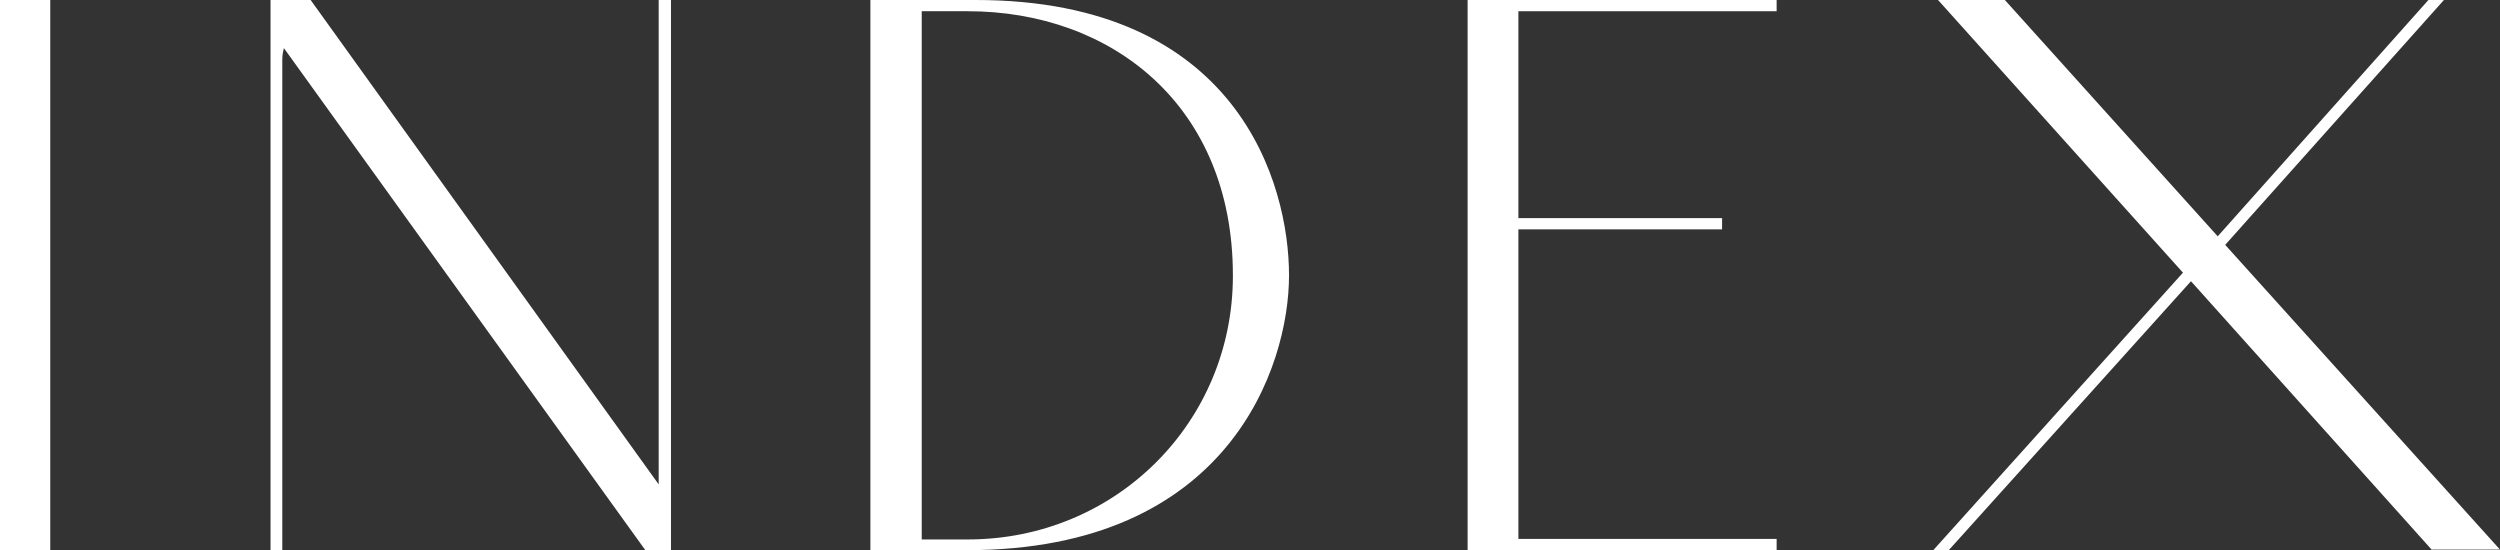
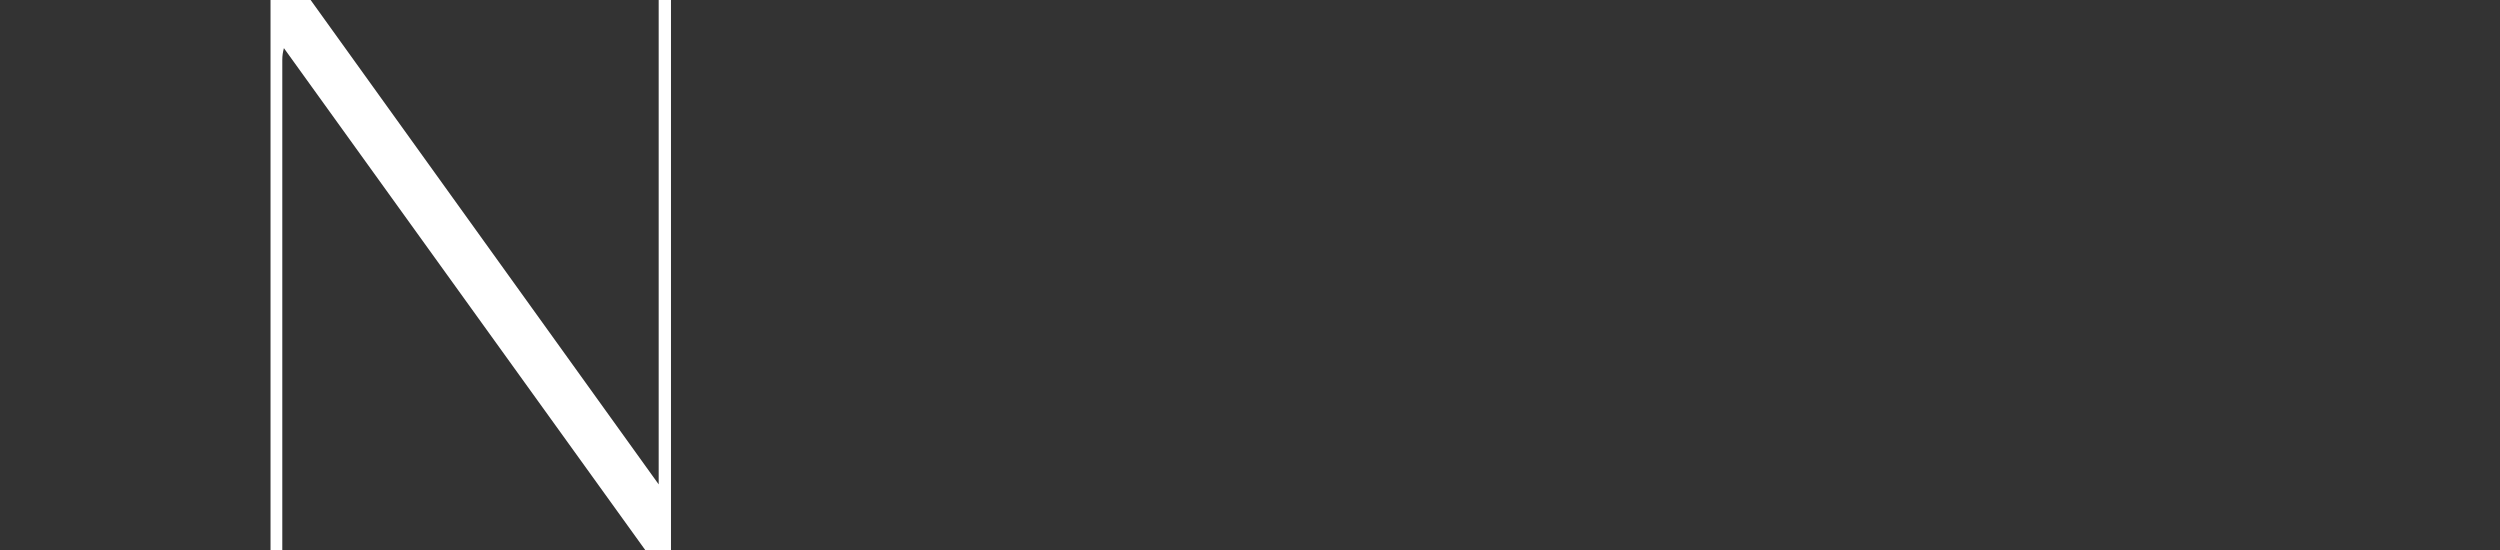
<svg xmlns="http://www.w3.org/2000/svg" id="_レイヤー_2" viewBox="0 0 46.76 10.29">
  <rect x="0" y="0" width="46.76" height="10.29" fill="#333333" stroke="none" />
  <defs>
    <style>.cls-1{fill:#fff;}</style>
  </defs>
  <g id="ON">
-     <path class="cls-1" d="M.94,0v10.29h-.94V0h.94Z" />
    <path class="cls-1" d="M12.55,0v10.29h-.48L5.31.9c-.02.08-.03.14-.03.22v9.17h-.22V0h.75l6.51,9.06V0h.22Z" />
-     <path class="cls-1" d="M24.11,5.15c0,1.7-1.12,5.14-6.02,5.14h-1.81V0h1.97c4.9,0,5.86,3.43,5.86,5.15ZM23.06,5.15C23.06,1.97,20.79.21,18.1.21h-.86v9.88h.86c2.77,0,4.96-2.19,4.96-4.93Z" />
-     <path class="cls-1" d="M33.23,0v.21h-4.83v3.87h3.81v.21h-3.81v5.79h4.83v.21h-5.78V0h5.78Z" />
-     <path class="cls-1" d="M45.49,10.29l-4.51-5.03-4.53,5.03h-.29l4.67-5.19-4.59-5.11h1.25l3.99,4.43,3.95-4.43h.29l-4.1,4.59,5.14,5.7h-1.27Z" />
  </g>
</svg>